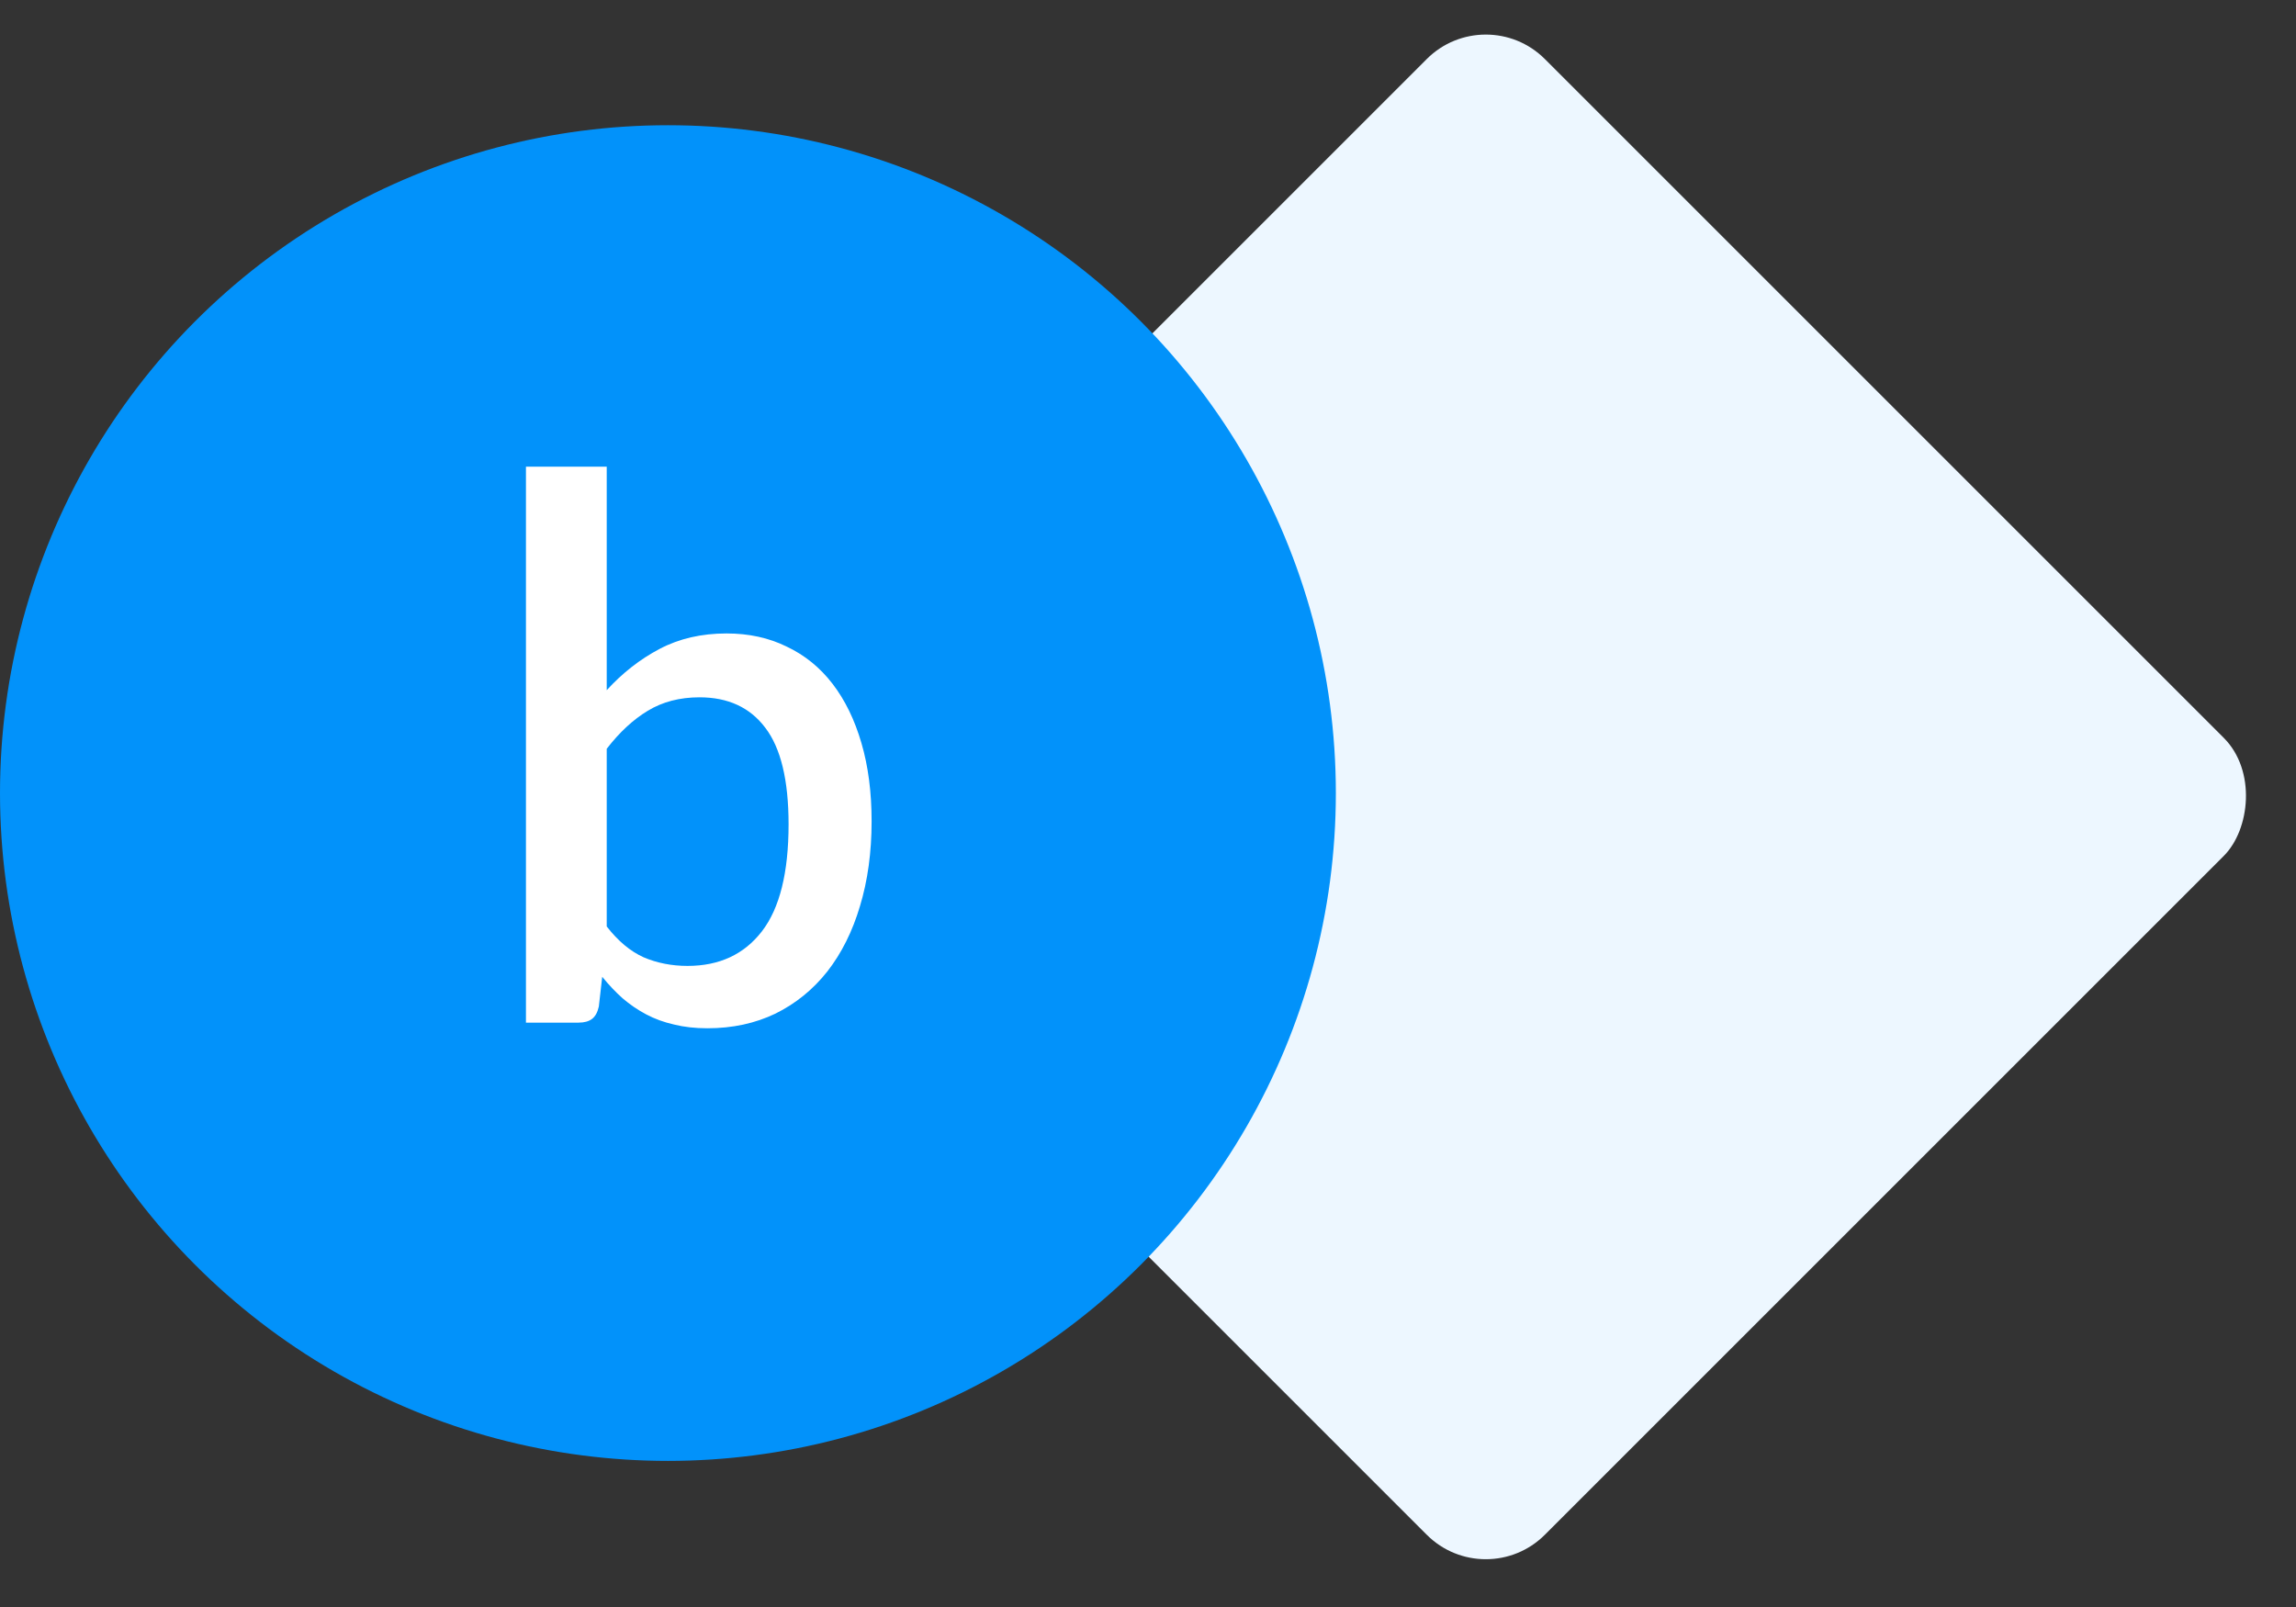
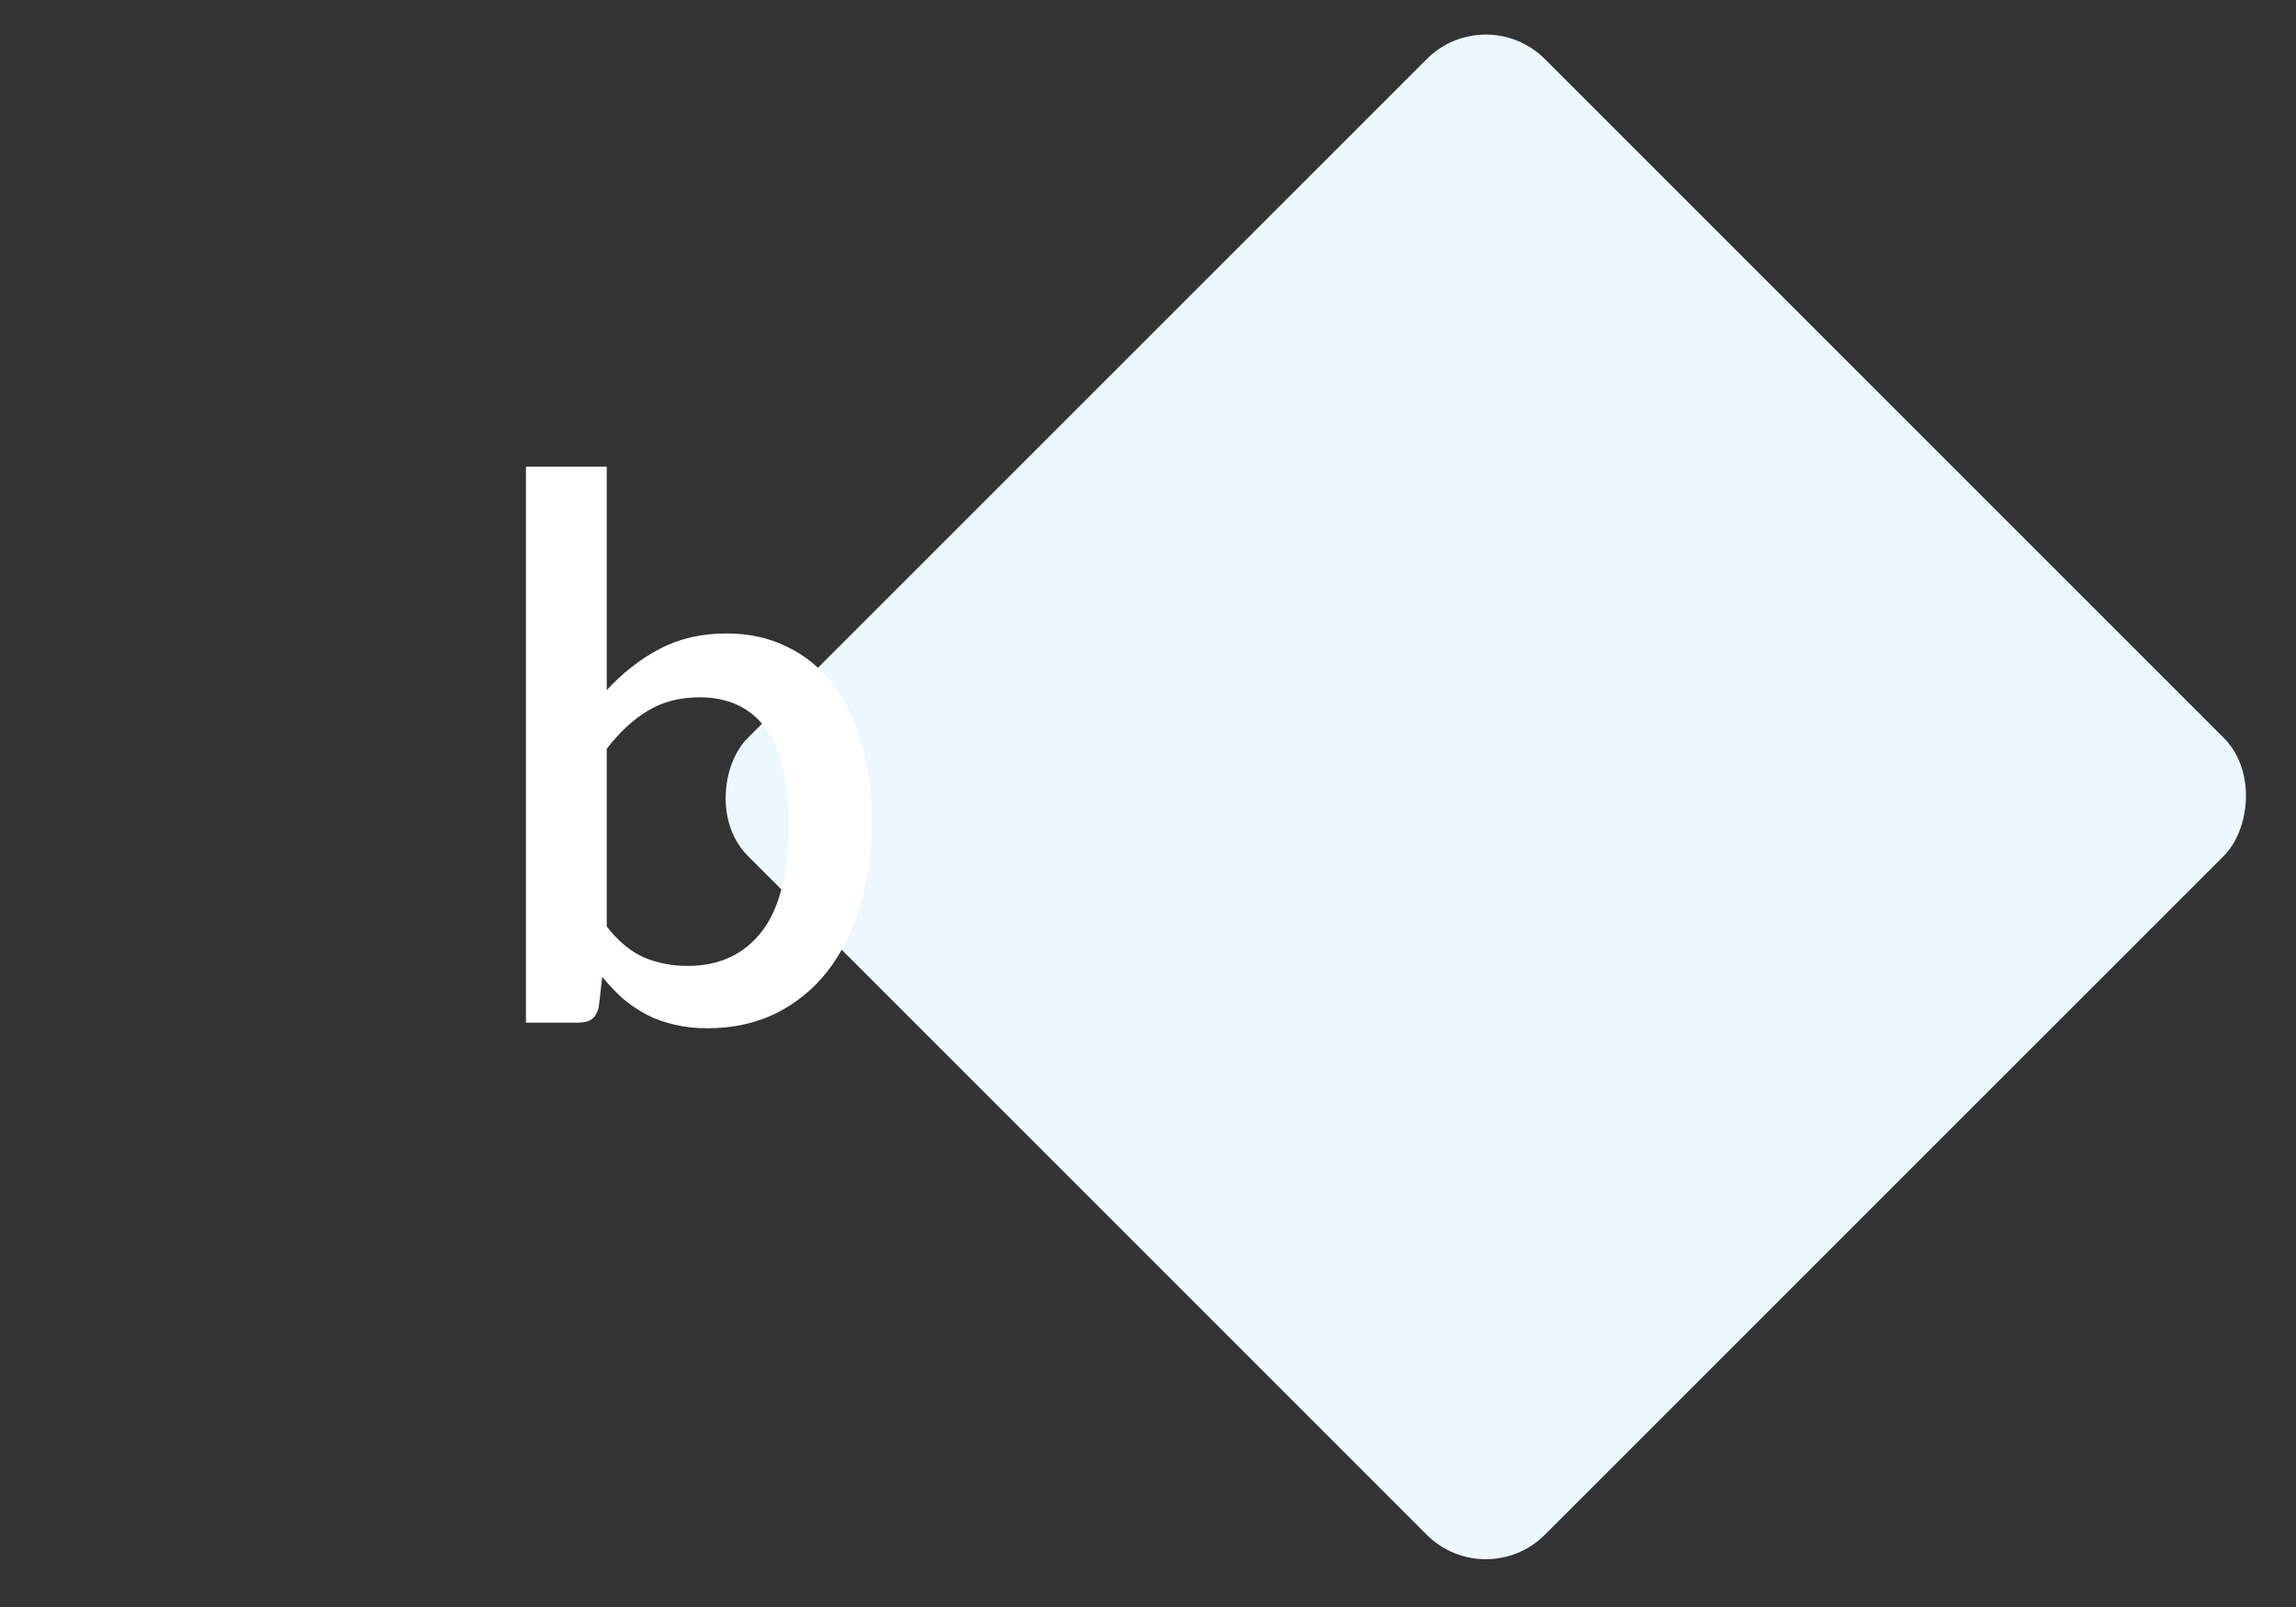
<svg xmlns="http://www.w3.org/2000/svg" width="110" height="77" viewBox="0 0 110 77" fill="none">
  <rect x="0" y="0" width="110" height="77" fill="#333333" stroke="none" />
  <rect x="71.184" width="54" height="54" rx="4" transform="rotate(45 71.184 0)" fill="#EDF7FF" />
-   <circle cx="32" cy="38" r="32" fill="#0292FA" />
  <path d="M29.068 44.392C29.608 45.088 30.196 45.58 30.832 45.868C31.48 46.144 32.182 46.282 32.938 46.282C34.462 46.282 35.65 45.73 36.502 44.626C37.354 43.522 37.78 41.812 37.78 39.496C37.78 37.384 37.408 35.842 36.664 34.87C35.932 33.898 34.882 33.412 33.514 33.412C32.566 33.412 31.738 33.628 31.03 34.06C30.334 34.48 29.68 35.086 29.068 35.878V44.392ZM29.068 33.07C29.824 32.242 30.67 31.582 31.606 31.09C32.542 30.598 33.61 30.352 34.81 30.352C35.878 30.352 36.838 30.562 37.69 30.982C38.554 31.39 39.286 31.984 39.886 32.764C40.486 33.544 40.948 34.492 41.272 35.608C41.596 36.712 41.758 37.96 41.758 39.352C41.758 40.84 41.572 42.196 41.2 43.42C40.84 44.632 40.318 45.676 39.634 46.552C38.95 47.416 38.122 48.088 37.15 48.568C36.178 49.036 35.092 49.27 33.892 49.27C33.304 49.27 32.77 49.21 32.29 49.09C31.81 48.982 31.366 48.82 30.958 48.604C30.55 48.388 30.172 48.13 29.824 47.83C29.488 47.53 29.164 47.188 28.852 46.804L28.69 48.226C28.63 48.502 28.522 48.7 28.366 48.82C28.21 48.94 27.994 49 27.718 49H25.198V22.36H29.068V33.07Z" fill="white" />
</svg>